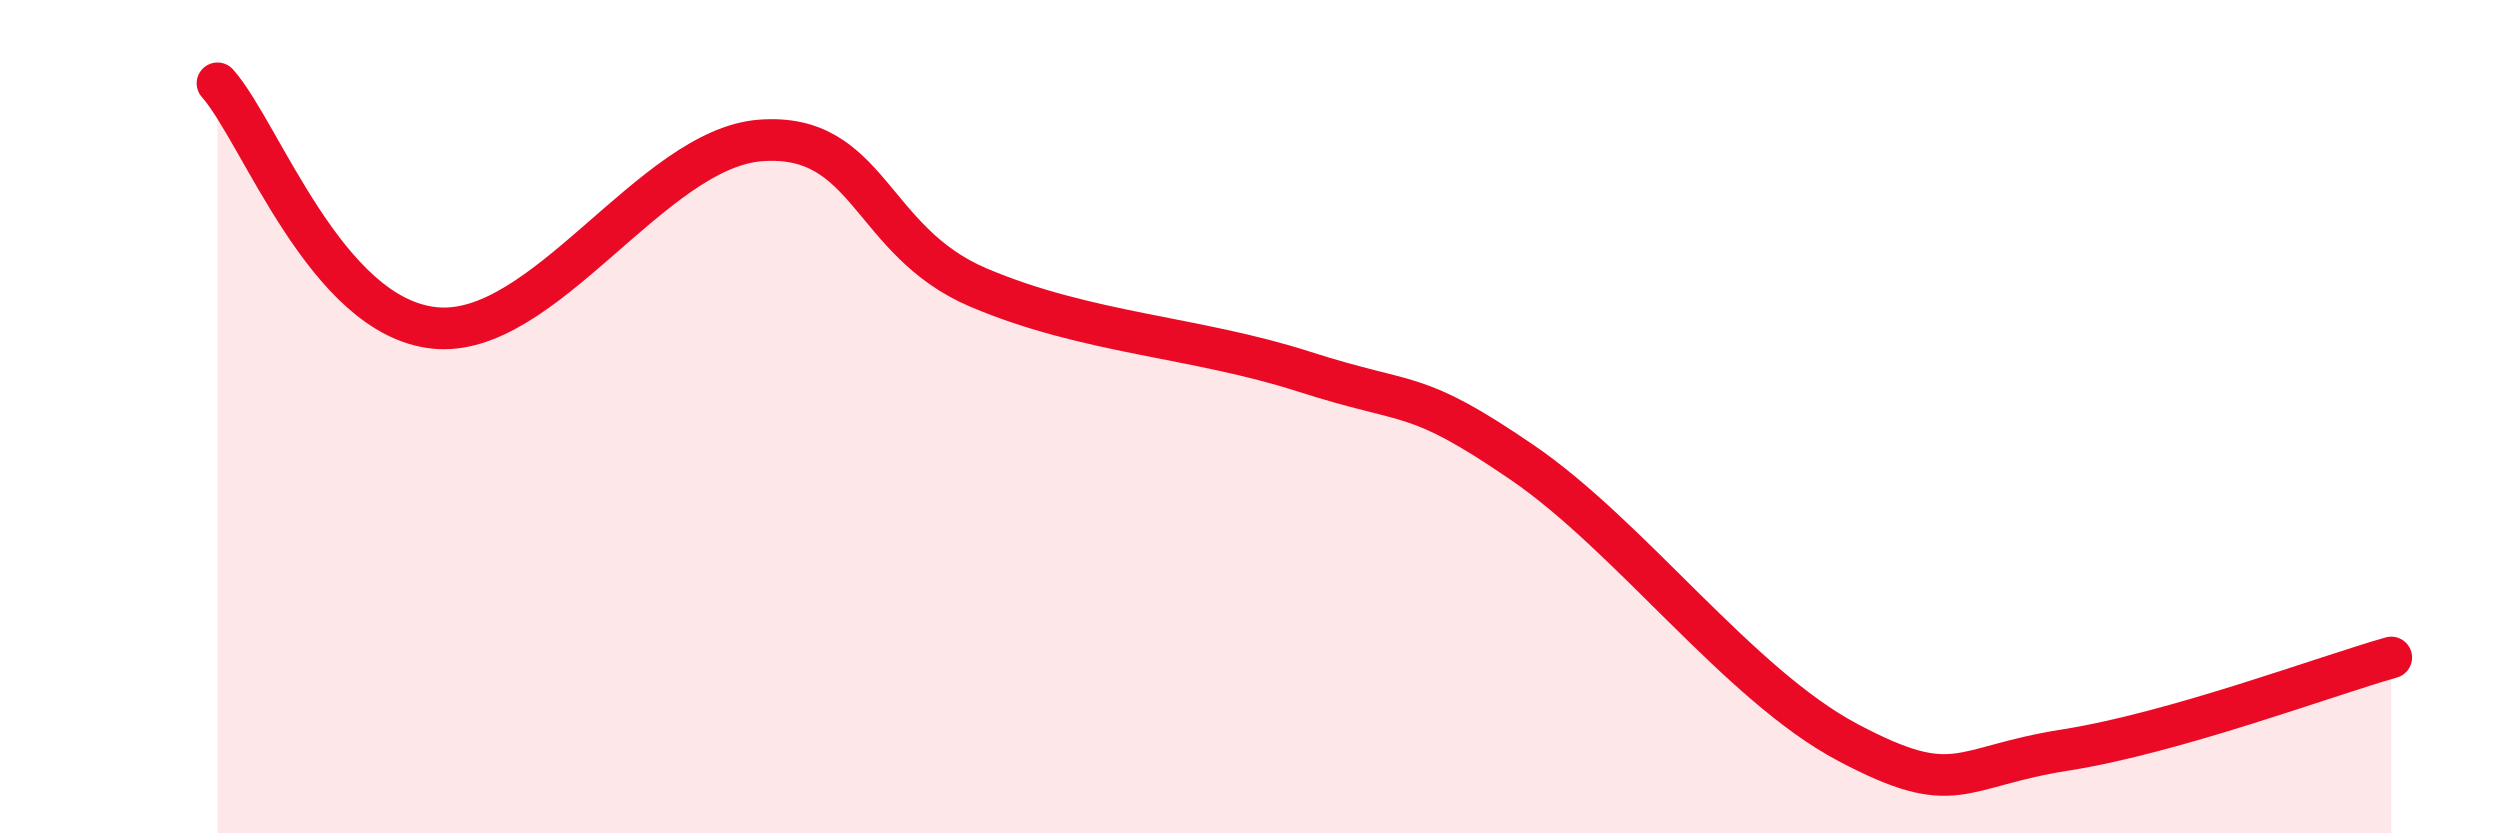
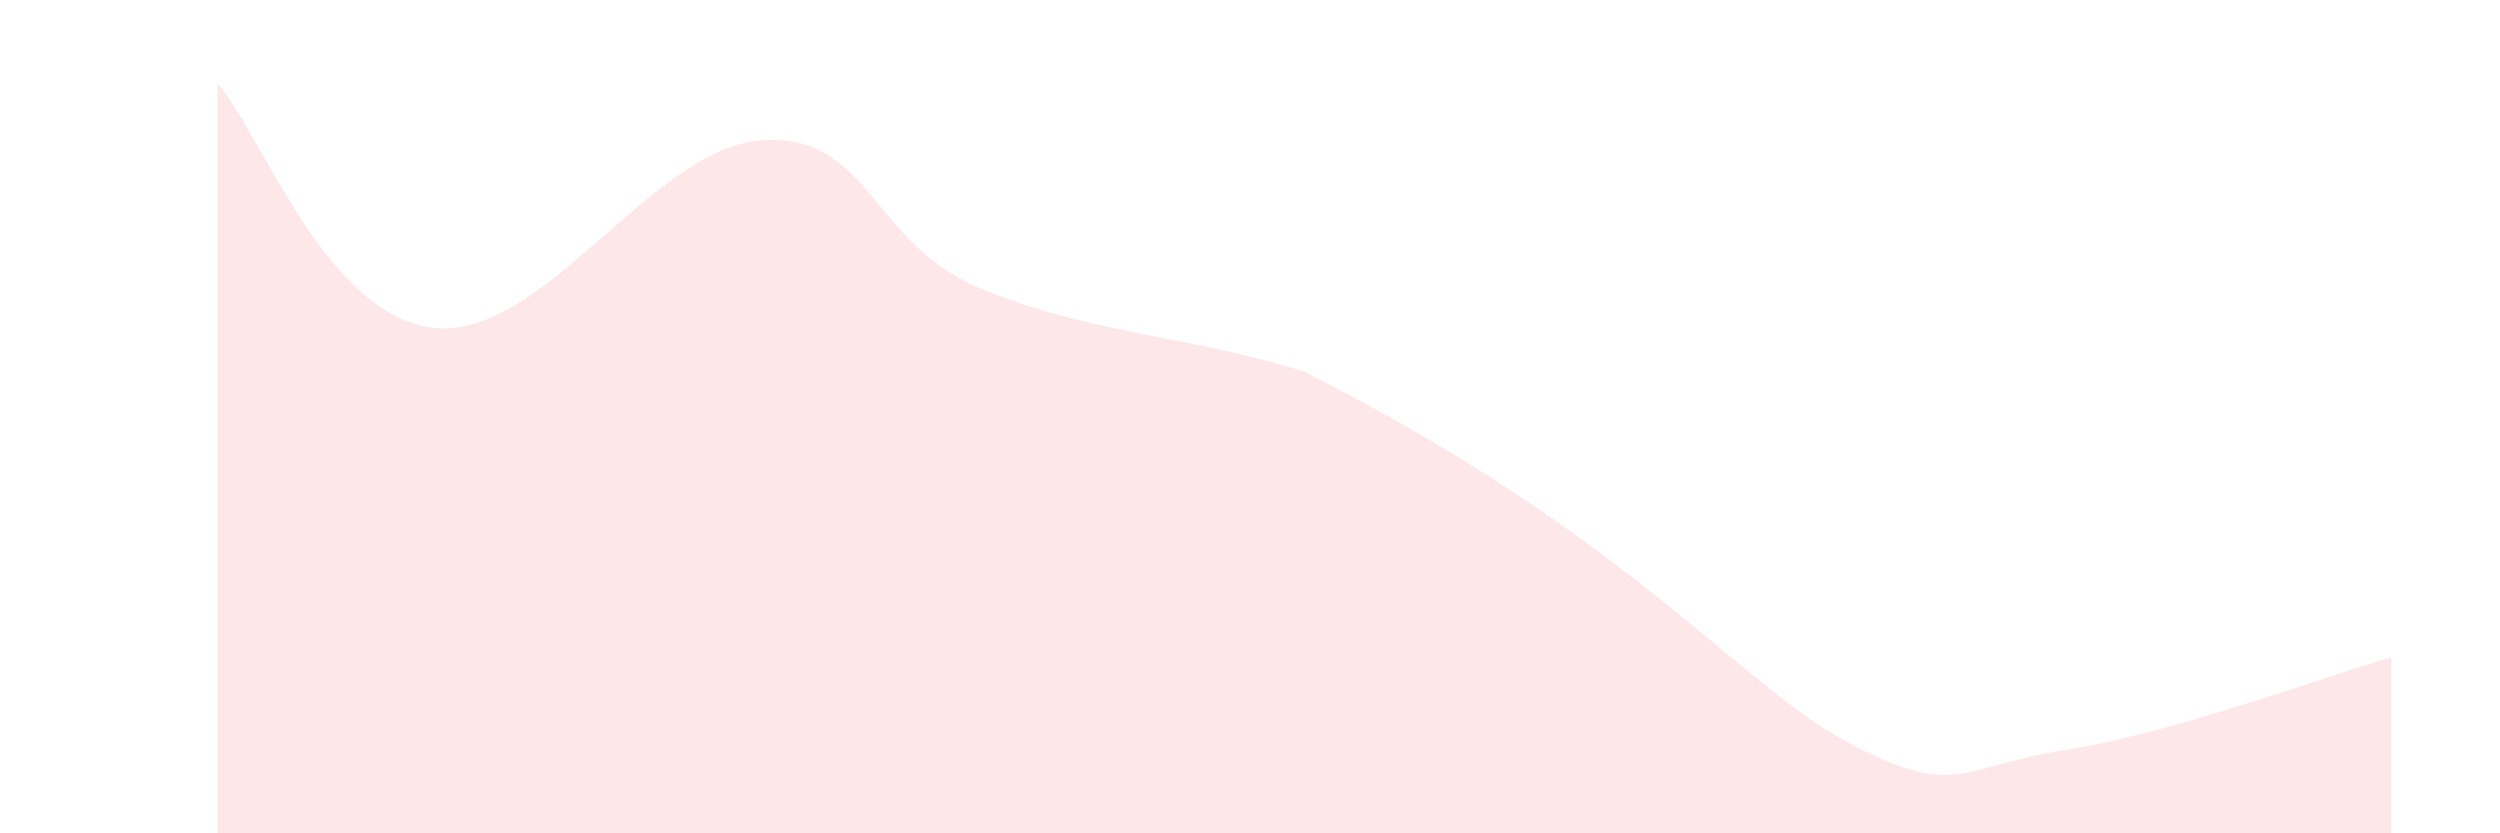
<svg xmlns="http://www.w3.org/2000/svg" width="60" height="20" viewBox="0 0 60 20">
-   <path d="M 5.22,2 C 6.26,3.17 7.82,7.6 10.43,7.87 C 13.04,8.14 15.65,3.56 18.26,3.37 C 20.87,3.18 20.87,5.79 23.48,6.9 C 26.09,8.01 28.69,8.08 31.3,8.92 C 33.91,9.76 33.91,9.31 36.52,11.09 C 39.13,12.87 41.74,16.44 44.35,17.82 C 46.96,19.2 46.96,18.41 49.57,18 C 52.18,17.59 55.83,16.22 57.39,15.78L57.39 20L5.22 20Z" fill="#EB0A25" opacity="0.1" stroke-linecap="round" stroke-linejoin="round" />
-   <path d="M 5.22,2 C 6.26,3.17 7.82,7.6 10.43,7.87 C 13.04,8.14 15.65,3.56 18.26,3.37 C 20.87,3.18 20.87,5.79 23.48,6.9 C 26.09,8.01 28.69,8.08 31.3,8.92 C 33.91,9.76 33.91,9.31 36.52,11.09 C 39.13,12.87 41.74,16.44 44.35,17.82 C 46.96,19.2 46.96,18.41 49.57,18 C 52.18,17.59 55.83,16.22 57.39,15.78" stroke="#EB0A25" stroke-width="1" fill="none" stroke-linecap="round" stroke-linejoin="round" />
+   <path d="M 5.22,2 C 6.26,3.17 7.82,7.6 10.43,7.87 C 13.04,8.14 15.65,3.56 18.26,3.37 C 20.87,3.18 20.87,5.79 23.48,6.9 C 26.09,8.01 28.69,8.08 31.3,8.92 C 39.13,12.87 41.74,16.44 44.35,17.82 C 46.96,19.2 46.96,18.41 49.57,18 C 52.18,17.59 55.83,16.22 57.39,15.78L57.39 20L5.22 20Z" fill="#EB0A25" opacity="0.1" stroke-linecap="round" stroke-linejoin="round" />
</svg>